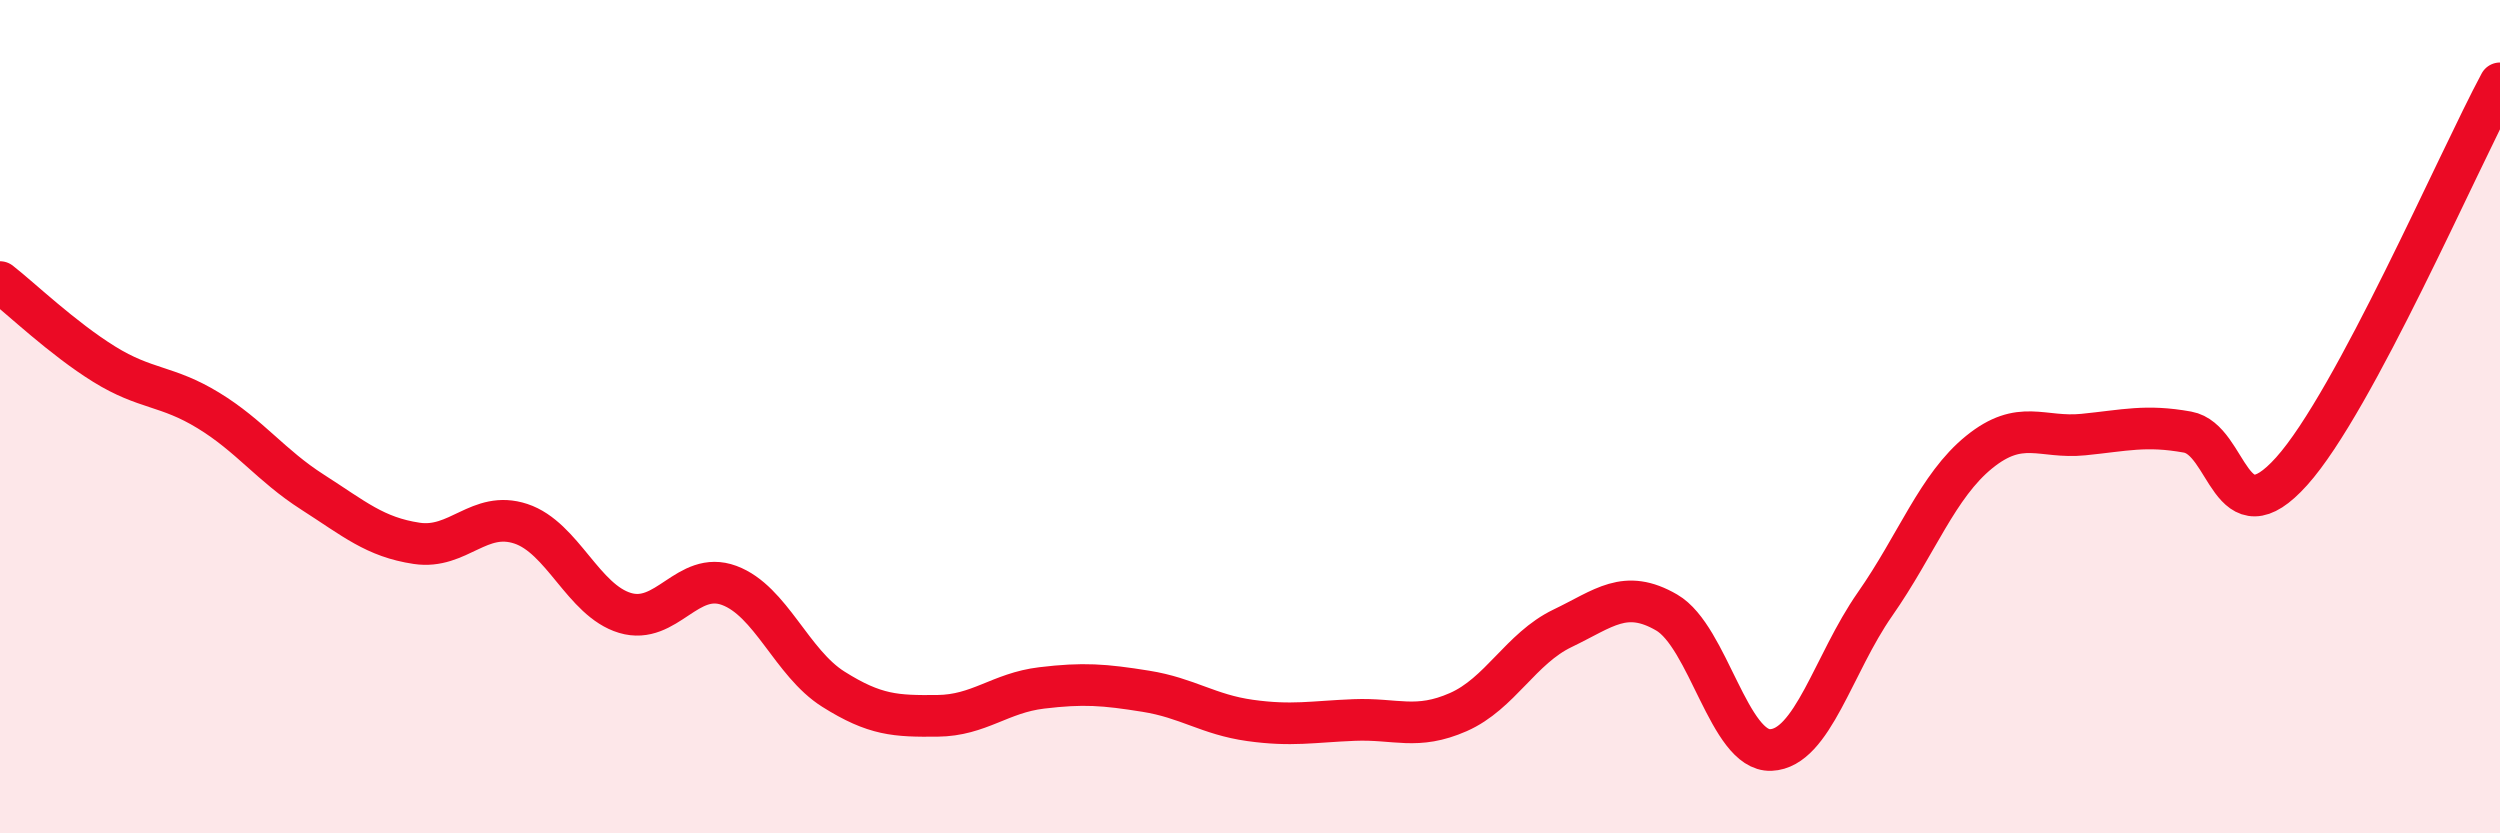
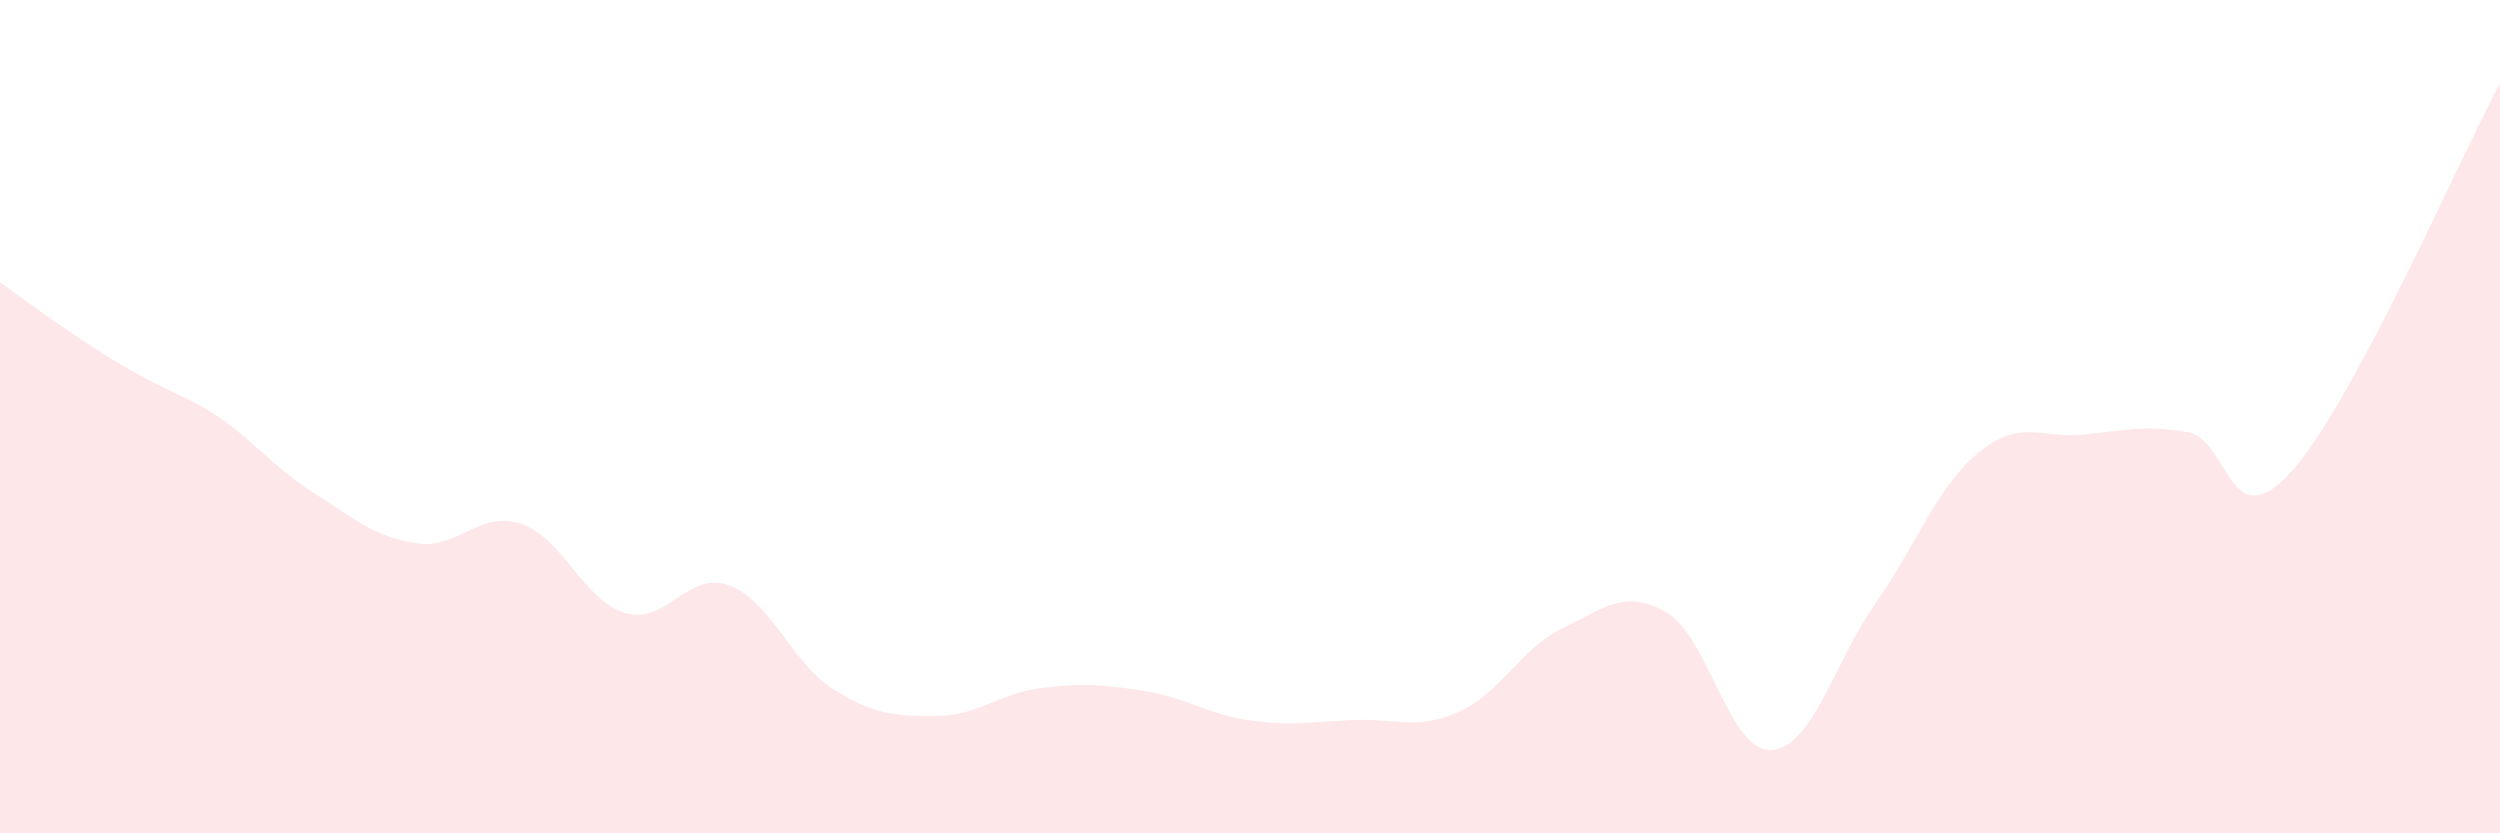
<svg xmlns="http://www.w3.org/2000/svg" width="60" height="20" viewBox="0 0 60 20">
-   <path d="M 0,6.77 C 0.5,7.16 1.5,8.12 2.5,8.74 C 3.5,9.36 4,9.24 5,9.85 C 6,10.46 6.5,11.17 7.5,11.81 C 8.5,12.45 9,12.89 10,13.04 C 11,13.19 11.5,12.24 12.5,12.57 C 13.5,12.9 14,14.41 15,14.71 C 16,15.01 16.5,13.68 17.5,14.05 C 18.5,14.42 19,15.91 20,16.54 C 21,17.17 21.5,17.19 22.5,17.18 C 23.5,17.17 24,16.63 25,16.51 C 26,16.39 26.5,16.43 27.5,16.59 C 28.5,16.75 29,17.15 30,17.29 C 31,17.43 31.5,17.32 32.5,17.28 C 33.5,17.24 34,17.53 35,17.09 C 36,16.65 36.5,15.56 37.5,15.08 C 38.5,14.6 39,14.12 40,14.7 C 41,15.28 41.5,18.04 42.5,18 C 43.5,17.96 44,15.93 45,14.5 C 46,13.07 46.5,11.66 47.5,10.85 C 48.5,10.04 49,10.53 50,10.43 C 51,10.33 51.5,10.19 52.5,10.37 C 53.5,10.55 53.5,12.98 55,11.31 C 56.5,9.64 59,3.86 60,2L60 20L0 20Z" fill="#EB0A25" opacity="0.1" stroke-linecap="round" stroke-linejoin="round" />
-   <path d="M 0,6.77 C 0.5,7.16 1.5,8.12 2.5,8.74 C 3.5,9.36 4,9.24 5,9.85 C 6,10.46 6.5,11.17 7.5,11.81 C 8.5,12.45 9,12.89 10,13.04 C 11,13.19 11.5,12.24 12.5,12.57 C 13.5,12.9 14,14.41 15,14.71 C 16,15.01 16.5,13.68 17.5,14.05 C 18.5,14.42 19,15.91 20,16.54 C 21,17.17 21.5,17.19 22.5,17.18 C 23.5,17.17 24,16.63 25,16.51 C 26,16.39 26.5,16.43 27.5,16.59 C 28.5,16.75 29,17.15 30,17.29 C 31,17.43 31.5,17.32 32.5,17.28 C 33.5,17.24 34,17.53 35,17.09 C 36,16.65 36.5,15.56 37.5,15.08 C 38.5,14.6 39,14.12 40,14.7 C 41,15.28 41.5,18.04 42.5,18 C 43.5,17.96 44,15.93 45,14.5 C 46,13.07 46.5,11.66 47.5,10.85 C 48.5,10.04 49,10.53 50,10.43 C 51,10.33 51.5,10.19 52.5,10.37 C 53.5,10.55 53.5,12.98 55,11.31 C 56.5,9.64 59,3.86 60,2" stroke="#EB0A25" stroke-width="1" fill="none" stroke-linecap="round" stroke-linejoin="round" />
+   <path d="M 0,6.77 C 3.5,9.36 4,9.24 5,9.85 C 6,10.46 6.5,11.17 7.5,11.81 C 8.5,12.45 9,12.89 10,13.04 C 11,13.19 11.5,12.24 12.5,12.57 C 13.5,12.9 14,14.41 15,14.71 C 16,15.01 16.5,13.68 17.5,14.05 C 18.5,14.42 19,15.91 20,16.54 C 21,17.17 21.5,17.19 22.5,17.18 C 23.5,17.17 24,16.63 25,16.51 C 26,16.39 26.5,16.43 27.5,16.59 C 28.5,16.75 29,17.15 30,17.29 C 31,17.43 31.5,17.32 32.5,17.28 C 33.5,17.24 34,17.53 35,17.09 C 36,16.65 36.5,15.56 37.5,15.08 C 38.5,14.6 39,14.12 40,14.7 C 41,15.28 41.5,18.04 42.5,18 C 43.5,17.96 44,15.93 45,14.5 C 46,13.07 46.5,11.66 47.5,10.85 C 48.5,10.04 49,10.53 50,10.43 C 51,10.33 51.5,10.19 52.5,10.37 C 53.5,10.55 53.5,12.98 55,11.31 C 56.5,9.64 59,3.86 60,2L60 20L0 20Z" fill="#EB0A25" opacity="0.1" stroke-linecap="round" stroke-linejoin="round" />
</svg>